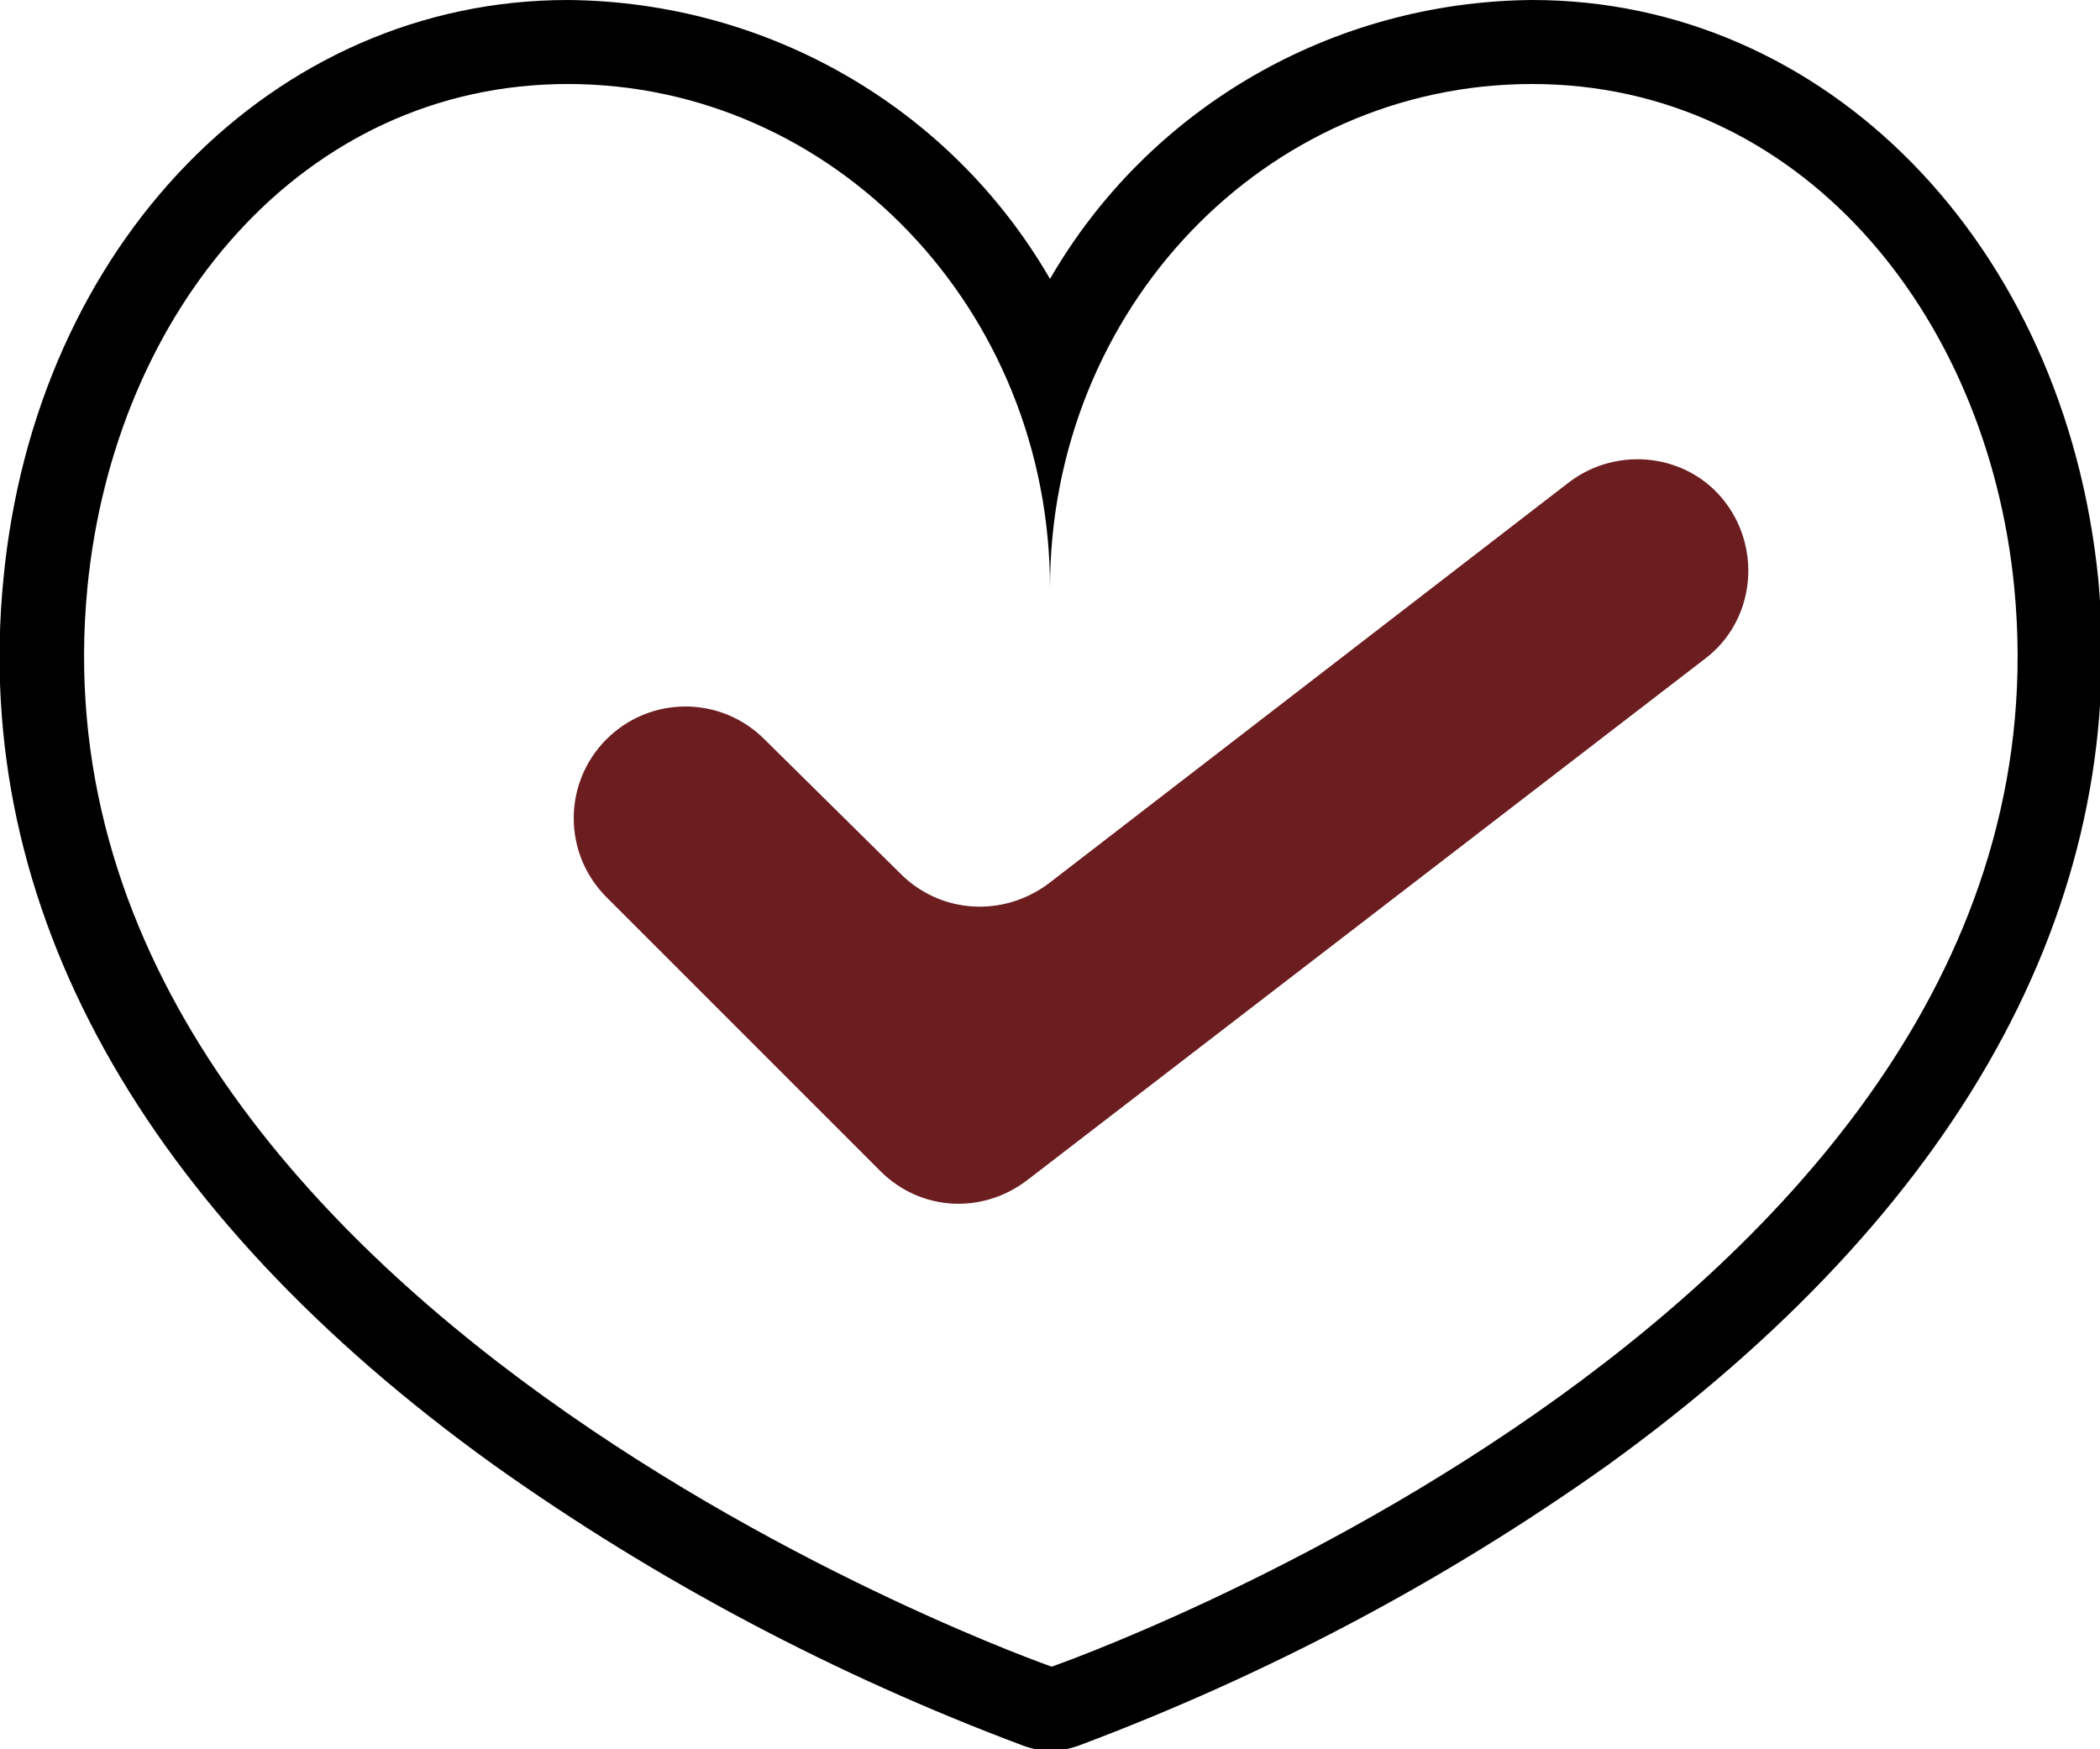
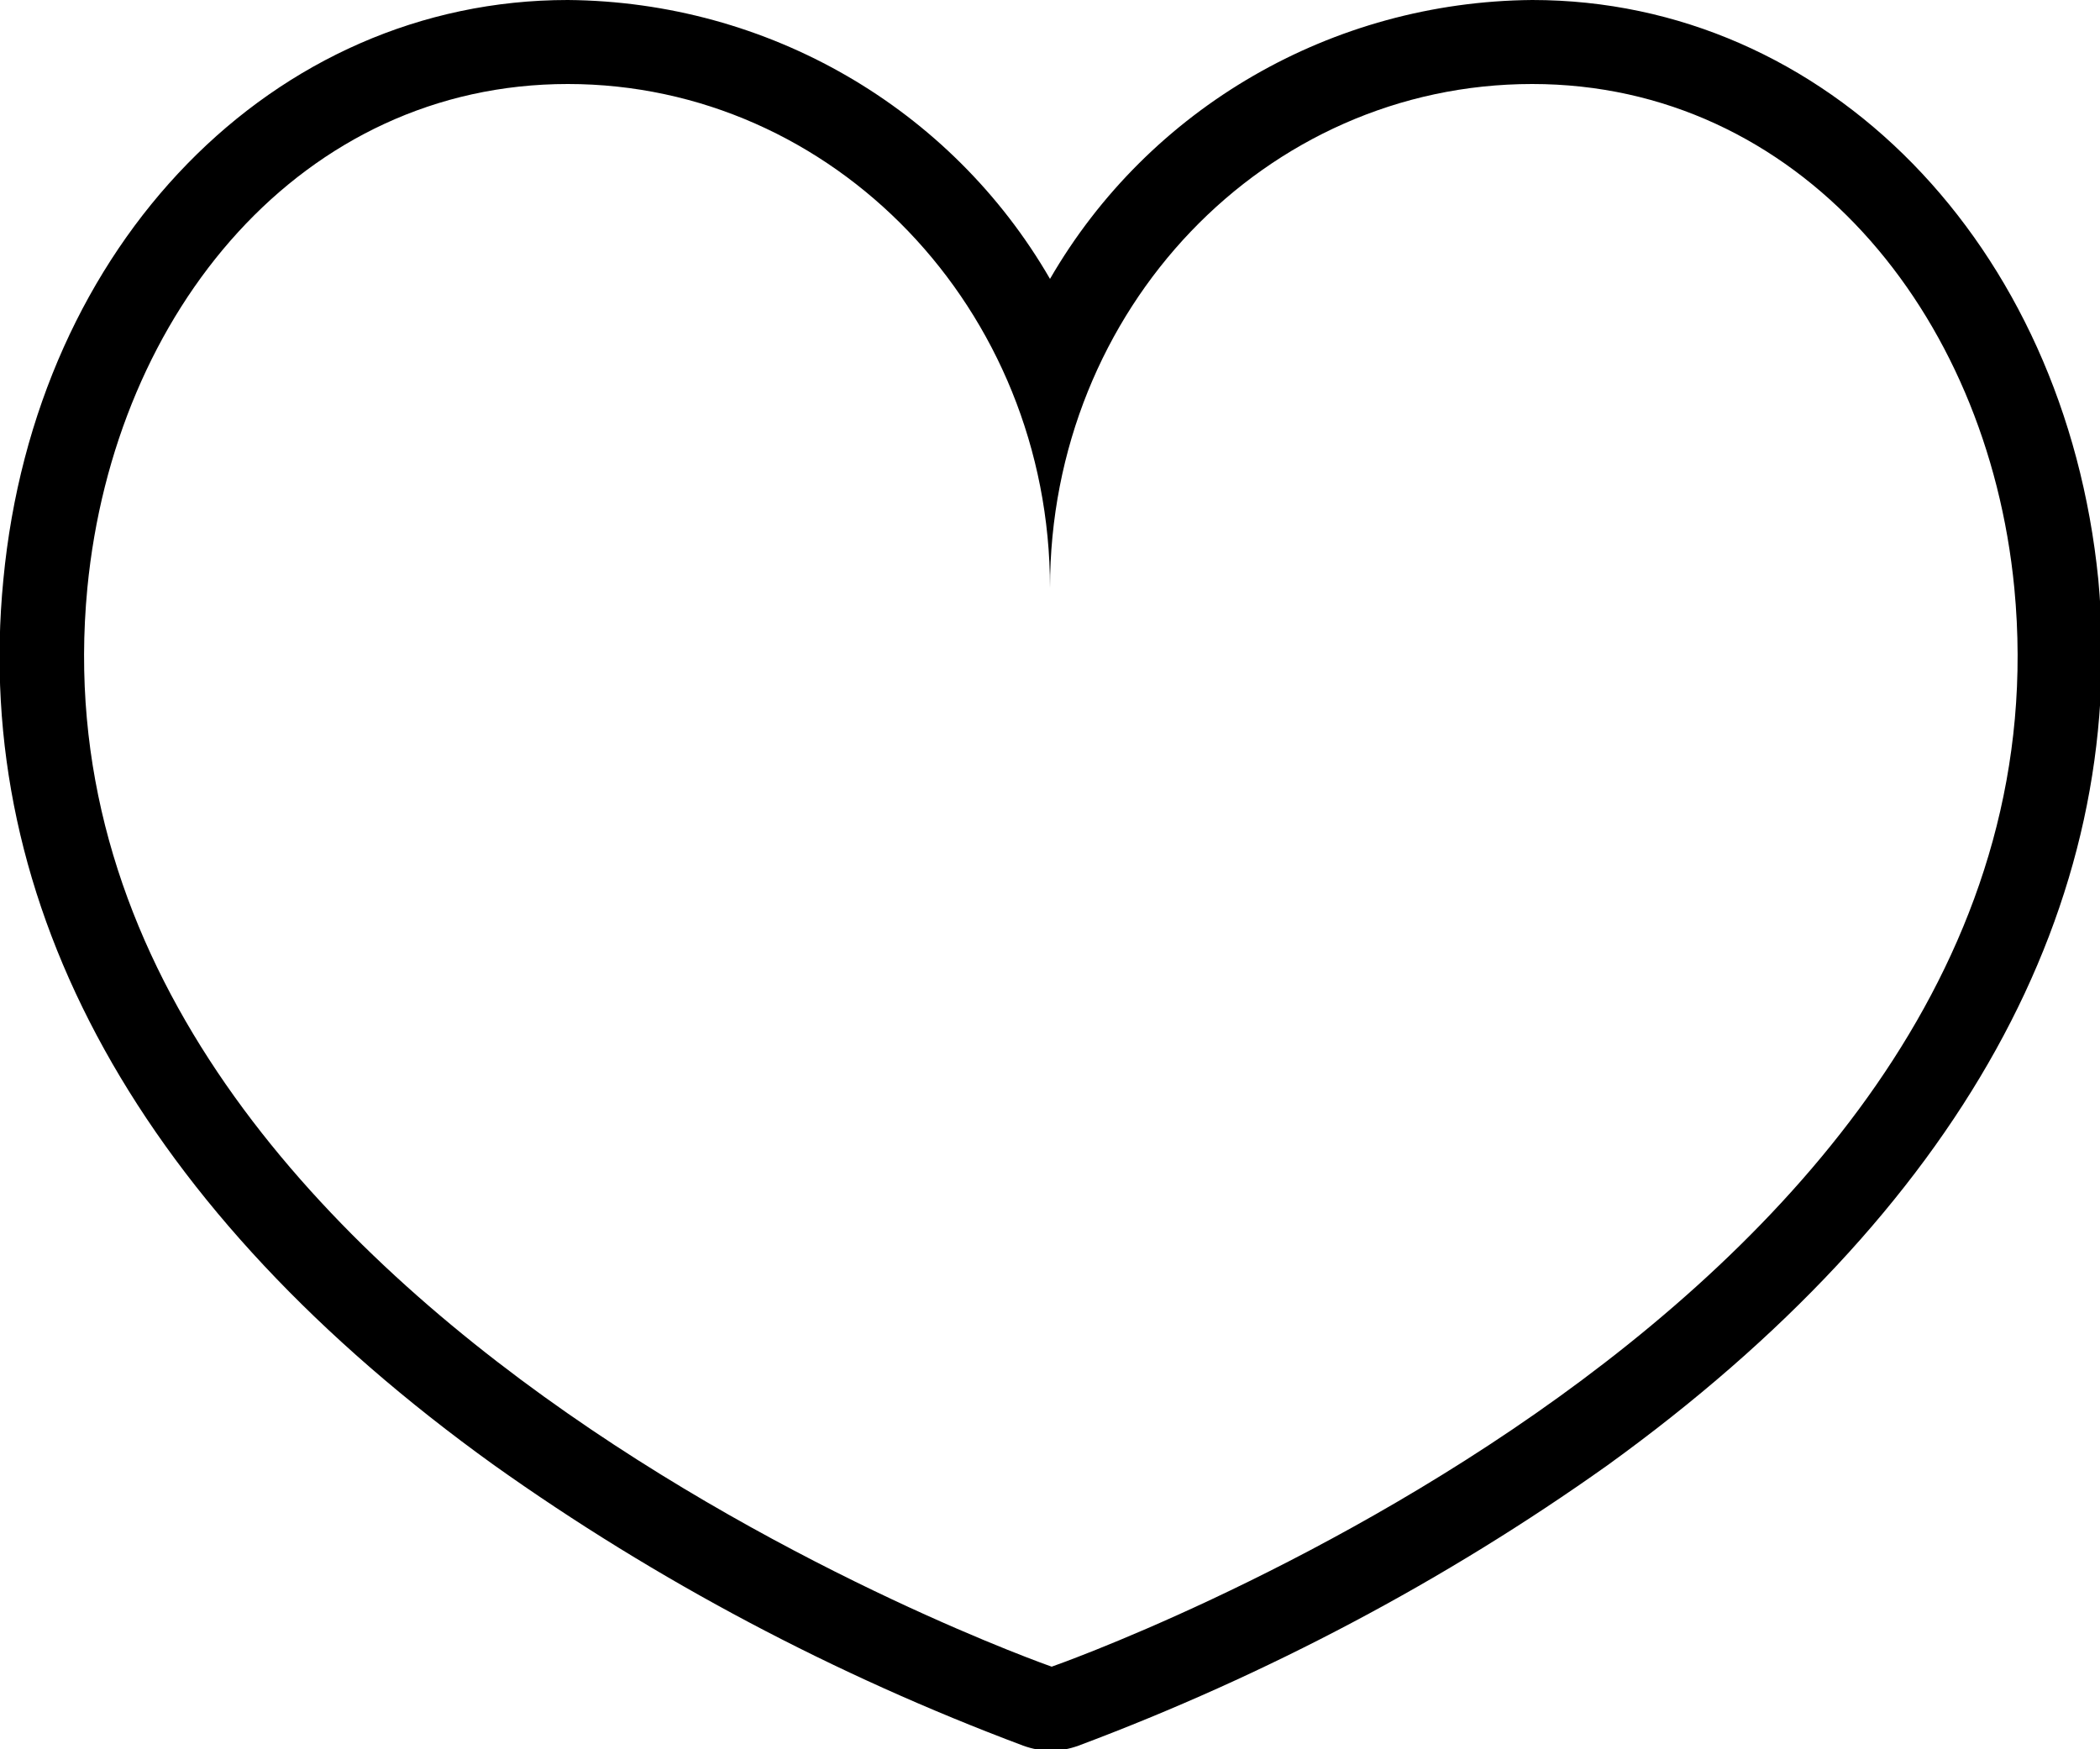
<svg xmlns="http://www.w3.org/2000/svg" version="1.1" id="Layer_1" x="0px" y="0px" viewBox="0 0 125 104.1" style="enable-background:new 0 0 125 104.1;" xml:space="preserve">
  <style type="text/css">
	.st0{fill:#6C1D20;}
</style>
  <g id="Layer_2_1_">
    <g id="Layer_1-2">
-       <path d="M91.2,5c15.8,0,27.1,13.5,28.7,30c4.1,42.8-57.3,64.2-57.3,64.2S1.1,77.7,5.2,35C6.8,18.5,18,5,33.8,5s28.7,13.4,28.7,30    C62.5,18.4,75.3,5,91.2,5 M91.2,0C79.3,0.1,68.4,6.4,62.5,16.6C56.6,6.4,45.7,0.1,33.8,0C16.3,0,2.1,14.5,0.2,34.5    c-1.9,19.4,8.2,37.6,29.2,52.7c9.7,6.9,20.3,12.5,31.5,16.7c1.1,0.4,2.2,0.4,3.3,0c11.2-4.2,21.8-9.8,31.5-16.7    c20.9-15.1,31-33.3,29.2-52.7C122.9,14.5,108.7,0,91.2,0z" />
-       <path class="st0" d="M52.4,69.7L36.1,53.4c-2.6-2.6-2.6-6.8,0-9.4c0,0,0,0,0,0l0,0c2.6-2.6,6.8-2.6,9.4,0c0,0,0,0,0,0l8.1,8    c2.4,2.4,6.1,2.6,8.8,0.6l31-23.9c2.9-2.2,7.1-1.7,9.3,1.2l0,0c2.2,2.9,1.7,7.1-1.2,9.3l-40.3,31C58.5,72.3,54.8,72.1,52.4,69.7z" />
+       <path d="M91.2,5c15.8,0,27.1,13.5,28.7,30c4.1,42.8-57.3,64.2-57.3,64.2S1.1,77.7,5.2,35C6.8,18.5,18,5,33.8,5s28.7,13.4,28.7,30    C62.5,18.4,75.3,5,91.2,5 M91.2,0C79.3,0.1,68.4,6.4,62.5,16.6C56.6,6.4,45.7,0.1,33.8,0C16.3,0,2.1,14.5,0.2,34.5    c-1.9,19.4,8.2,37.6,29.2,52.7c9.7,6.9,20.3,12.5,31.5,16.7c1.1,0.4,2.2,0.4,3.3,0c11.2-4.2,21.8-9.8,31.5-16.7    c20.9-15.1,31-33.3,29.2-52.7C122.9,14.5,108.7,0,91.2,0" />
    </g>
  </g>
</svg>